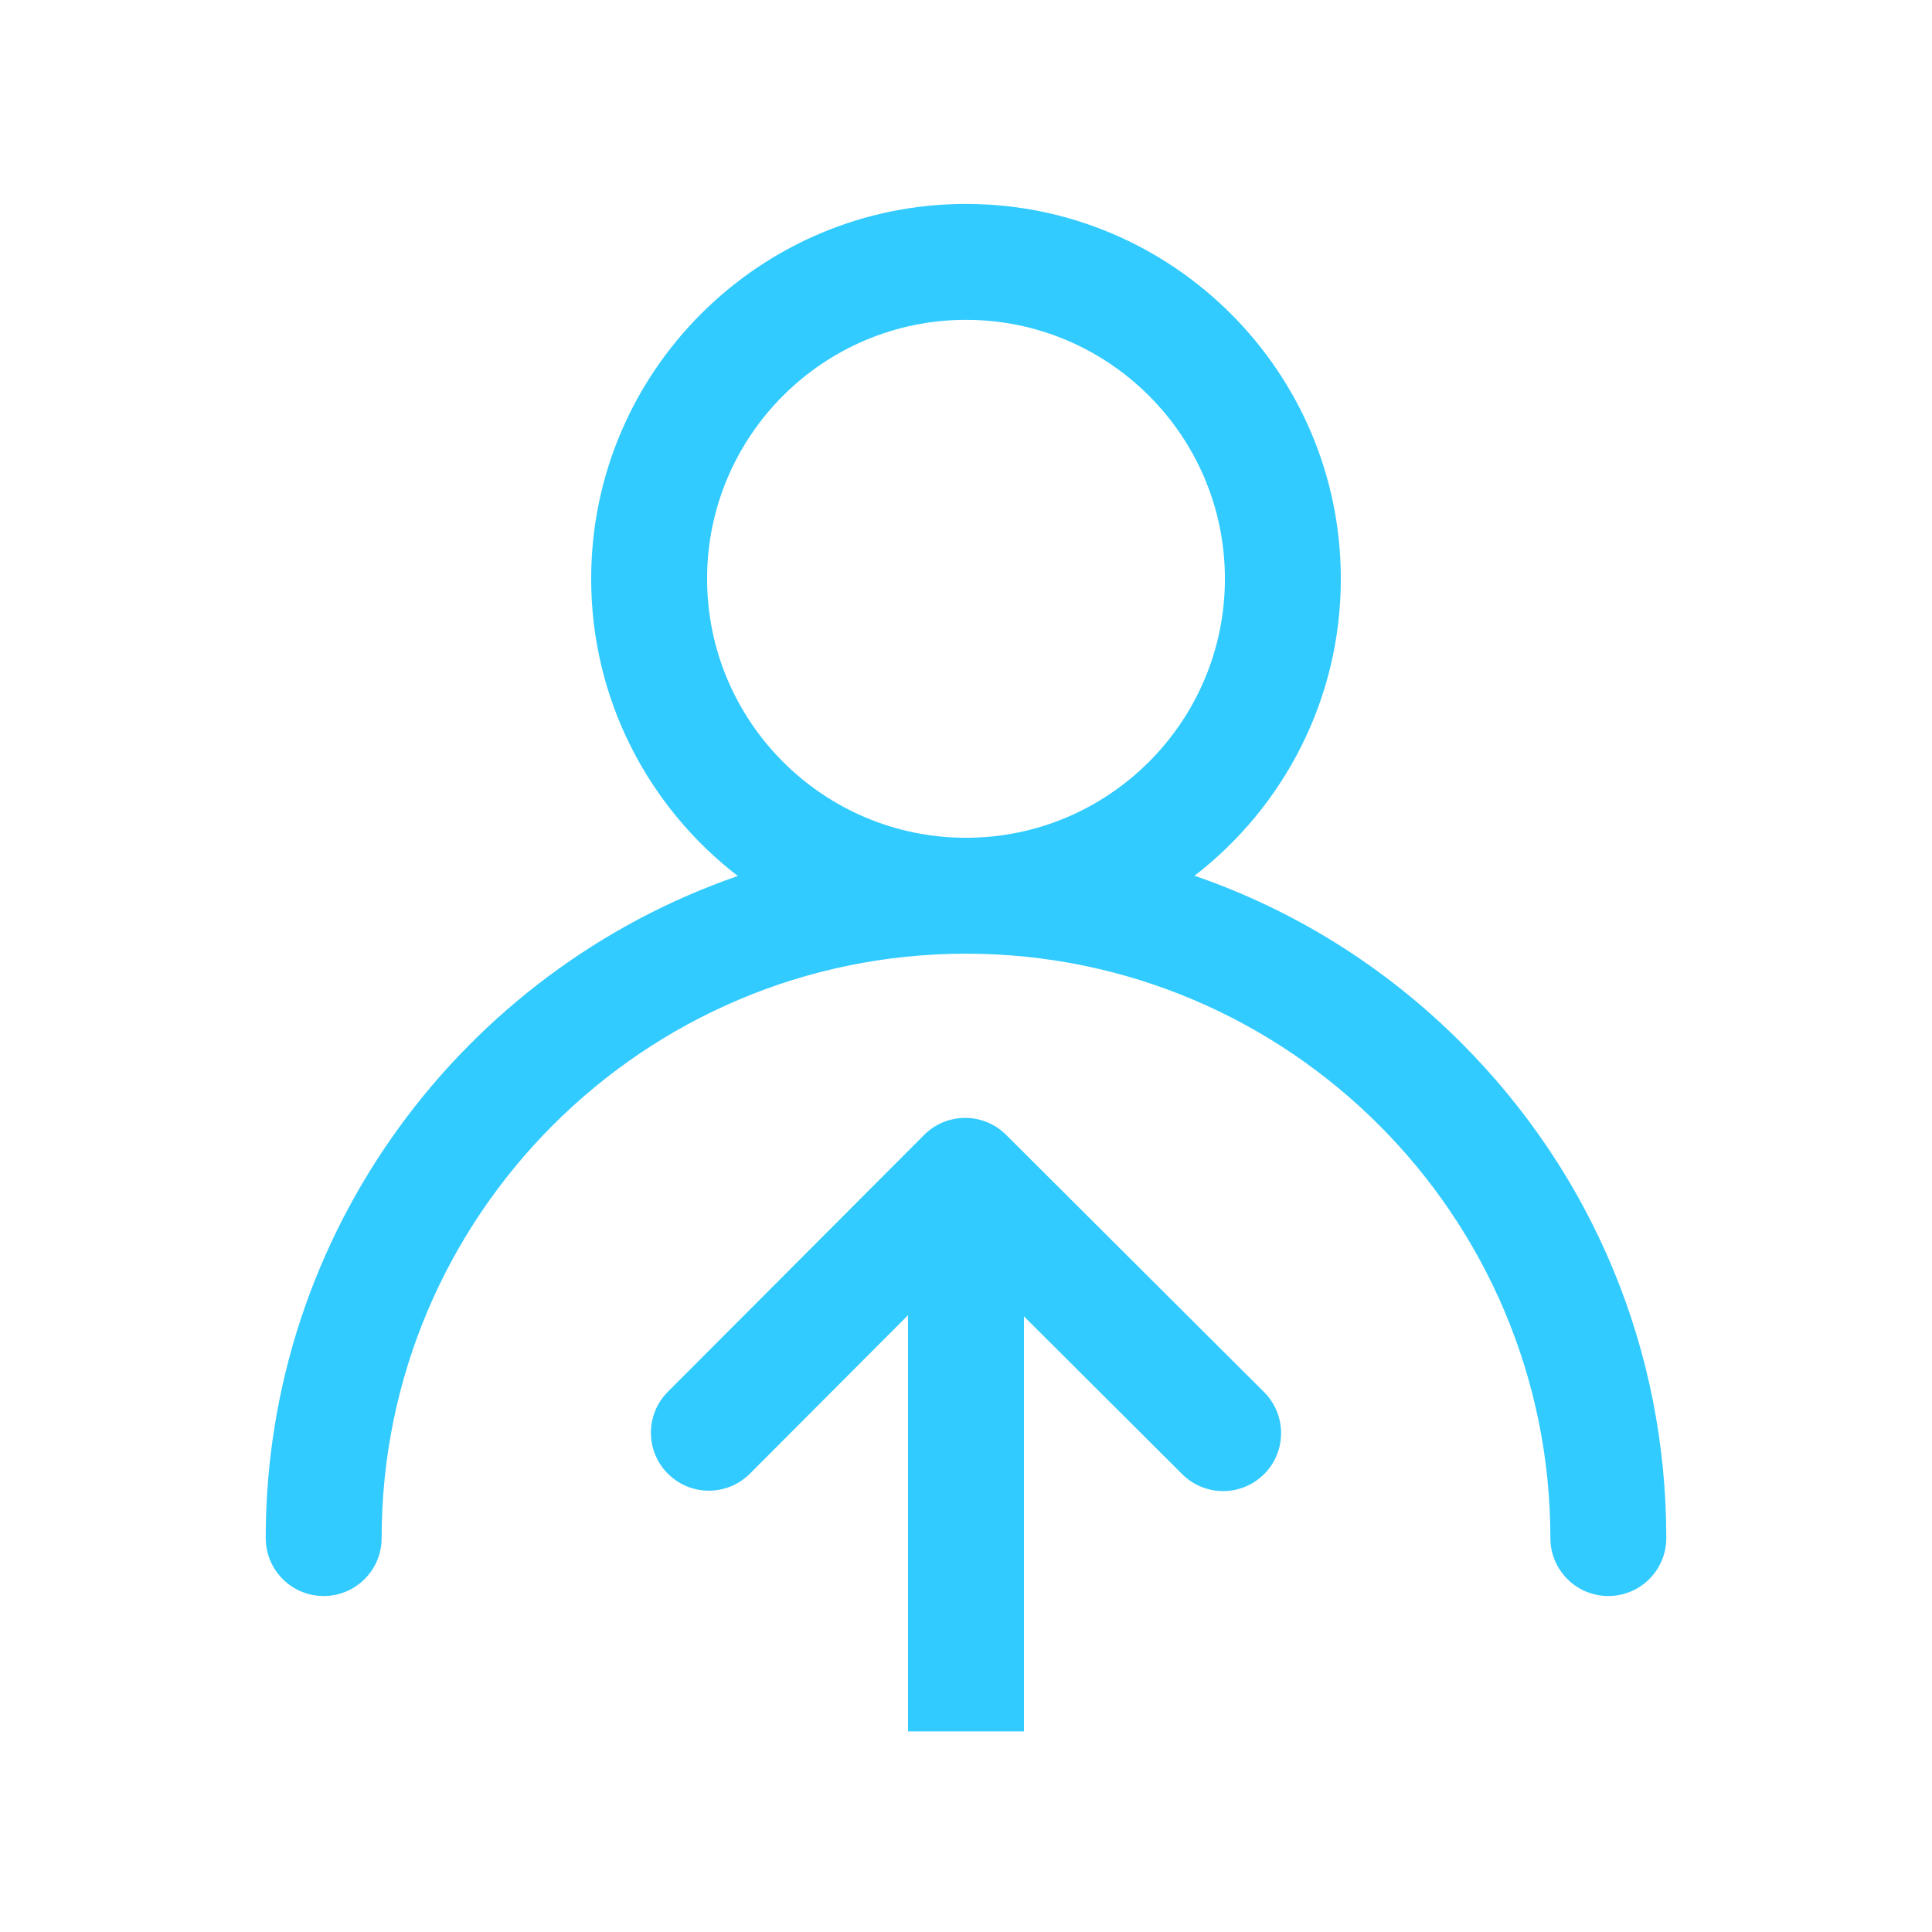
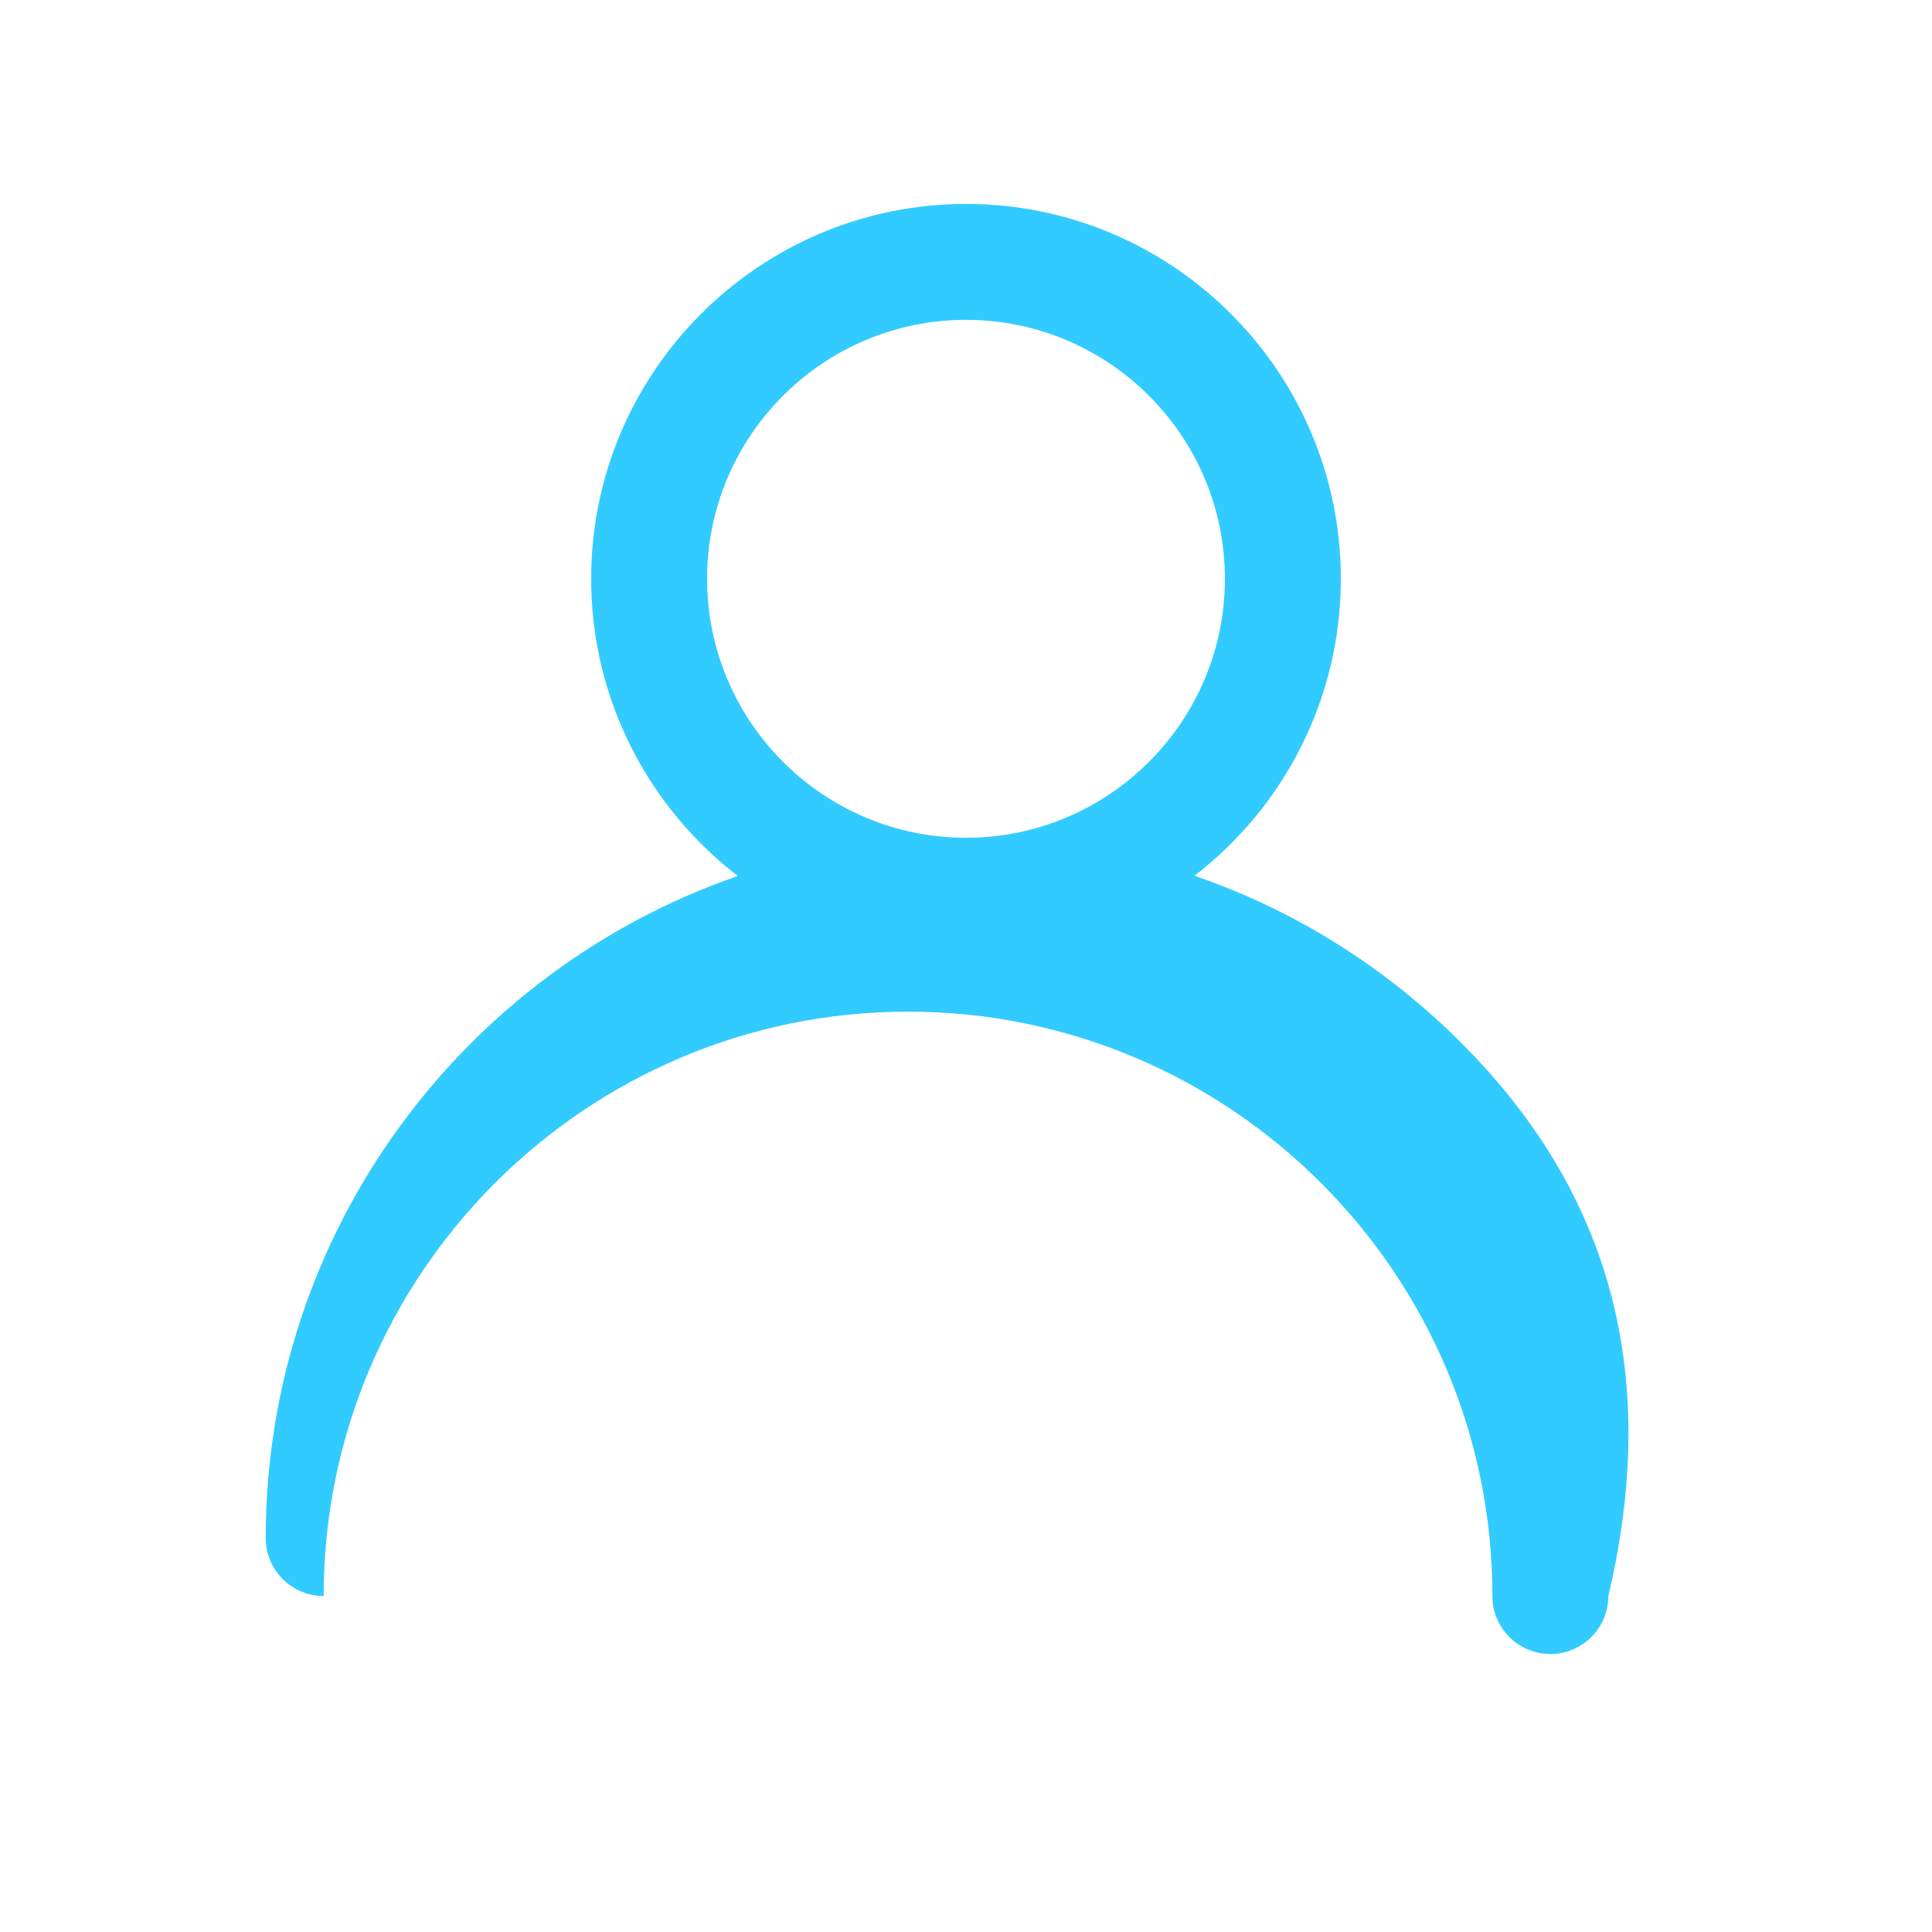
<svg xmlns="http://www.w3.org/2000/svg" version="1.1" id="Layer_1" x="0px" y="0px" width="500px" height="500px" viewBox="0 0 500 500" xml:space="preserve">
  <g>
-     <path fill="#32CBFF" d="M378.177,269.895c-19.776-19.782-43.332-34.414-69.038-43.252c23.014-17.758,37.867-45.604,37.867-76.859   c0-53.489-43.517-97.006-97.006-97.006c-53.489,0-97.006,43.517-97.006,97.006c0,31.292,14.889,59.166,37.948,76.921   C119.919,251.253,68.767,318.786,68.767,398.05c0,8.284,6.716,15,15,15c8.284,0,15-6.716,15-15   c0-83.391,67.843-151.234,151.233-151.234c83.391,0,151.235,67.844,151.235,151.234c0,8.284,6.716,15,15,15c8.283,0,15-6.716,15-15   C431.234,349.629,412.392,304.115,378.177,269.895z M182.994,149.782c0-36.947,30.059-67.006,67.006-67.006   c36.948,0,67.006,30.059,67.006,67.006c0,36.962-30.059,67.033-67.006,67.033C213.052,216.814,182.994,186.744,182.994,149.782z" />
-     <path fill="#32CBFF" d="M260.376,293.693c-5.864-5.851-15.361-5.838-21.21,0.025l-66.328,66.475   c-5.852,5.865-5.841,15.361,0.023,21.214c5.864,5.851,15.361,5.842,21.213-0.023L235,340.367V448.08h30V340.672l40.952,40.842   c2.928,2.92,6.76,4.379,10.592,4.379c3.846,0,7.691-1.471,10.621-4.408c5.85-5.865,5.837-15.363-0.029-21.213L260.376,293.693z" />
+     <path fill="#32CBFF" d="M378.177,269.895c-19.776-19.782-43.332-34.414-69.038-43.252c23.014-17.758,37.867-45.604,37.867-76.859   c0-53.489-43.517-97.006-97.006-97.006c-53.489,0-97.006,43.517-97.006,97.006c0,31.292,14.889,59.166,37.948,76.921   C119.919,251.253,68.767,318.786,68.767,398.05c0,8.284,6.716,15,15,15c0-83.391,67.843-151.234,151.233-151.234c83.391,0,151.235,67.844,151.235,151.234c0,8.284,6.716,15,15,15c8.283,0,15-6.716,15-15   C431.234,349.629,412.392,304.115,378.177,269.895z M182.994,149.782c0-36.947,30.059-67.006,67.006-67.006   c36.948,0,67.006,30.059,67.006,67.006c0,36.962-30.059,67.033-67.006,67.033C213.052,216.814,182.994,186.744,182.994,149.782z" />
  </g>
</svg>